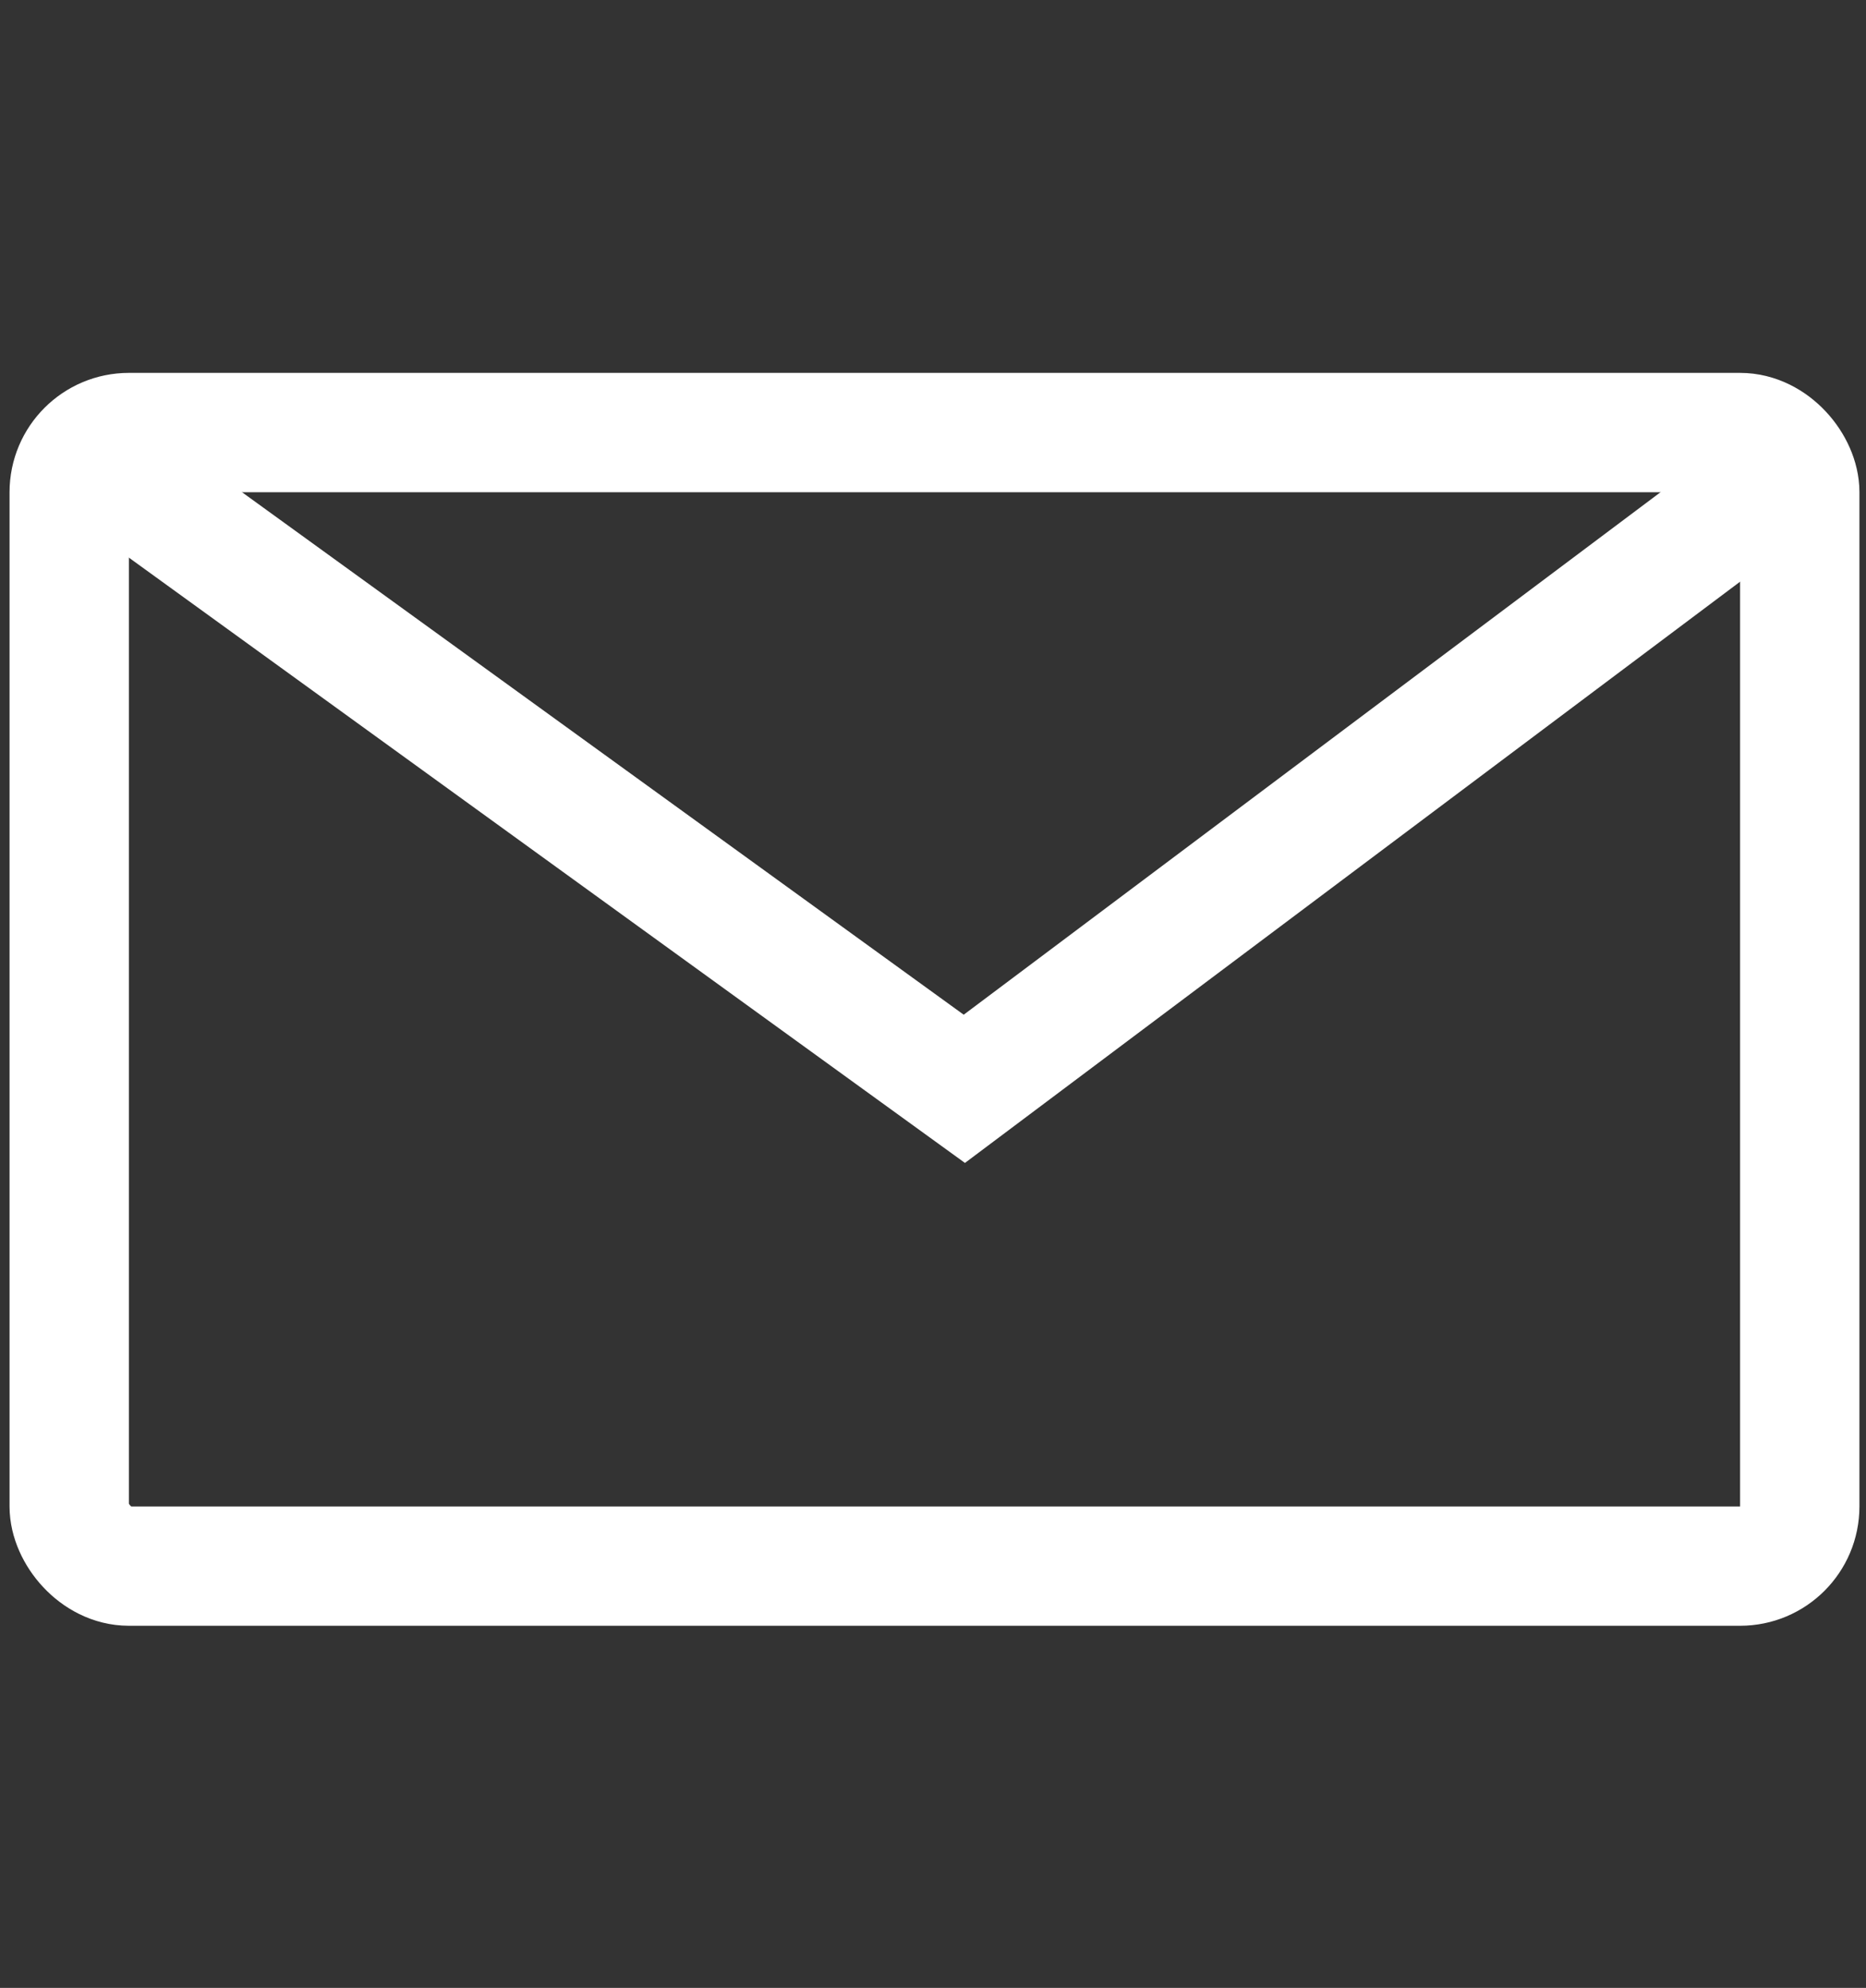
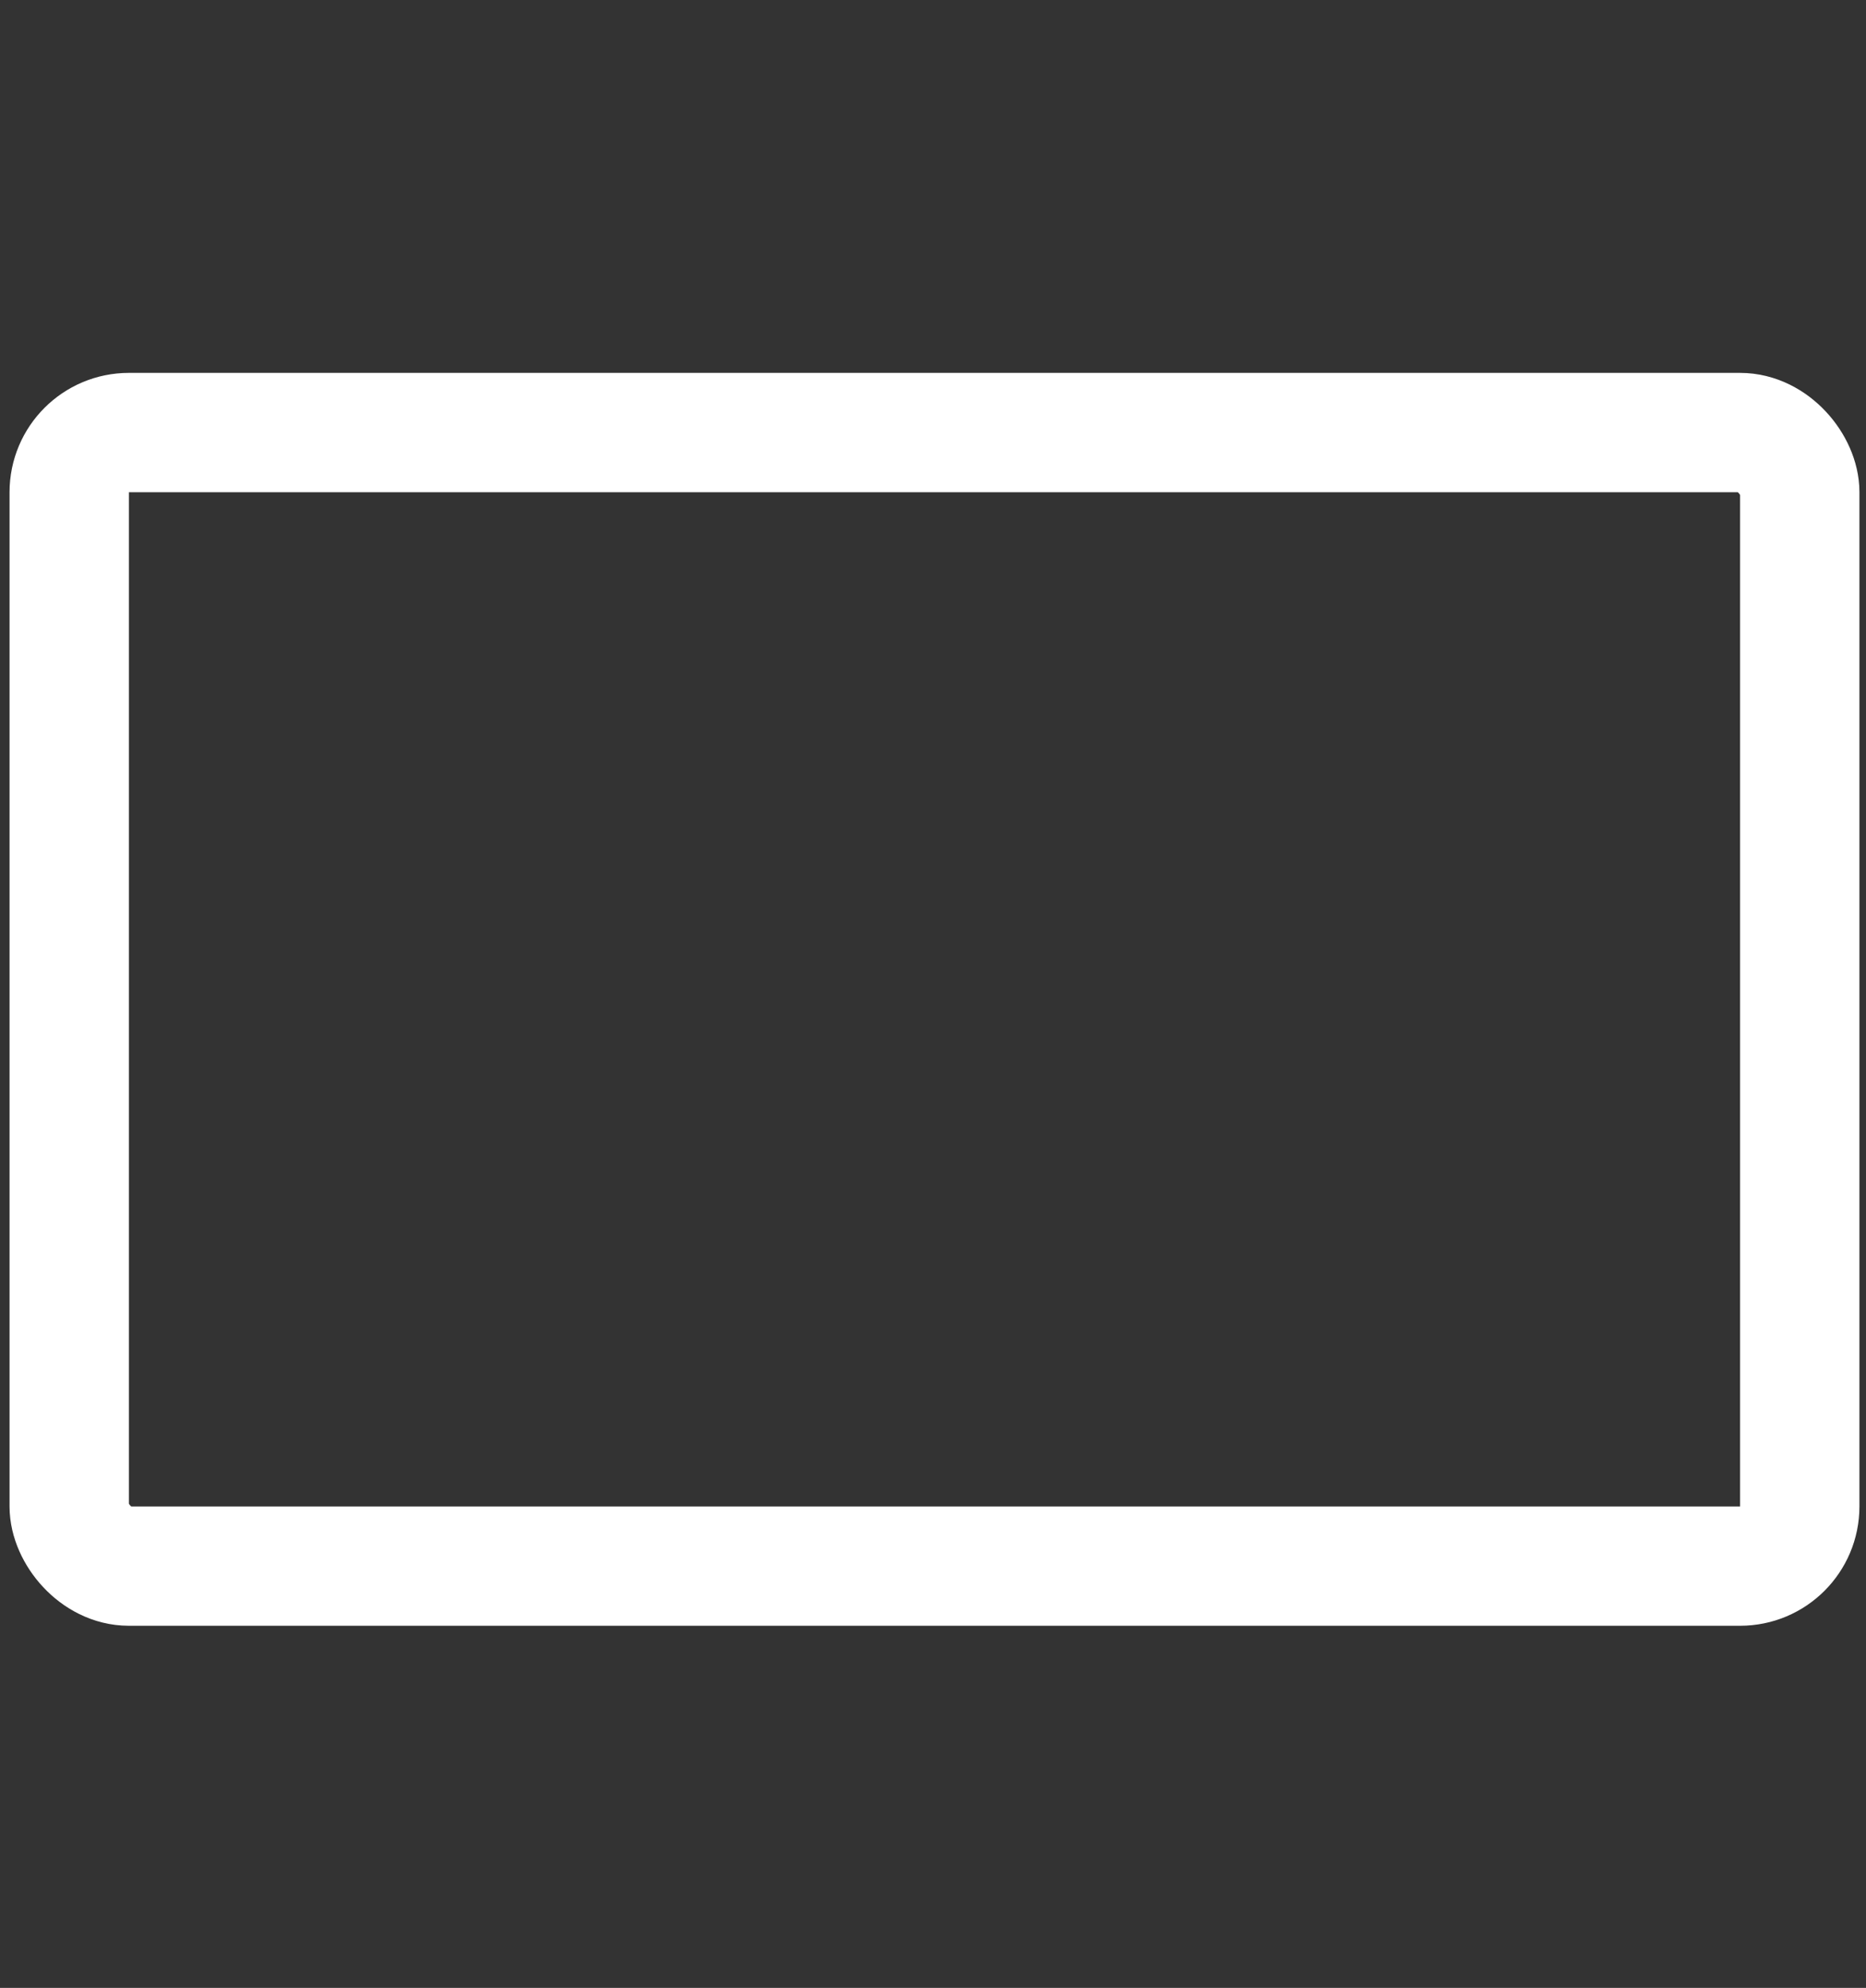
<svg xmlns="http://www.w3.org/2000/svg" id="a" width="31.27" height="33.32" viewBox="0 0 31.27 33.32">
  <rect x="0" y="0" width="31.27" height="33.32" fill="#333333" stroke="none" />
  <defs>
    <style>.b{fill:none;stroke:#fff;stroke-width:2px;}</style>
  </defs>
  <rect class="b" x="1.16" y="7.25" width="29" height="19" rx="1" ry="1" />
-   <path class="b" d="M1.66,7.75l14.5,10.5,14-10.5" />
</svg>